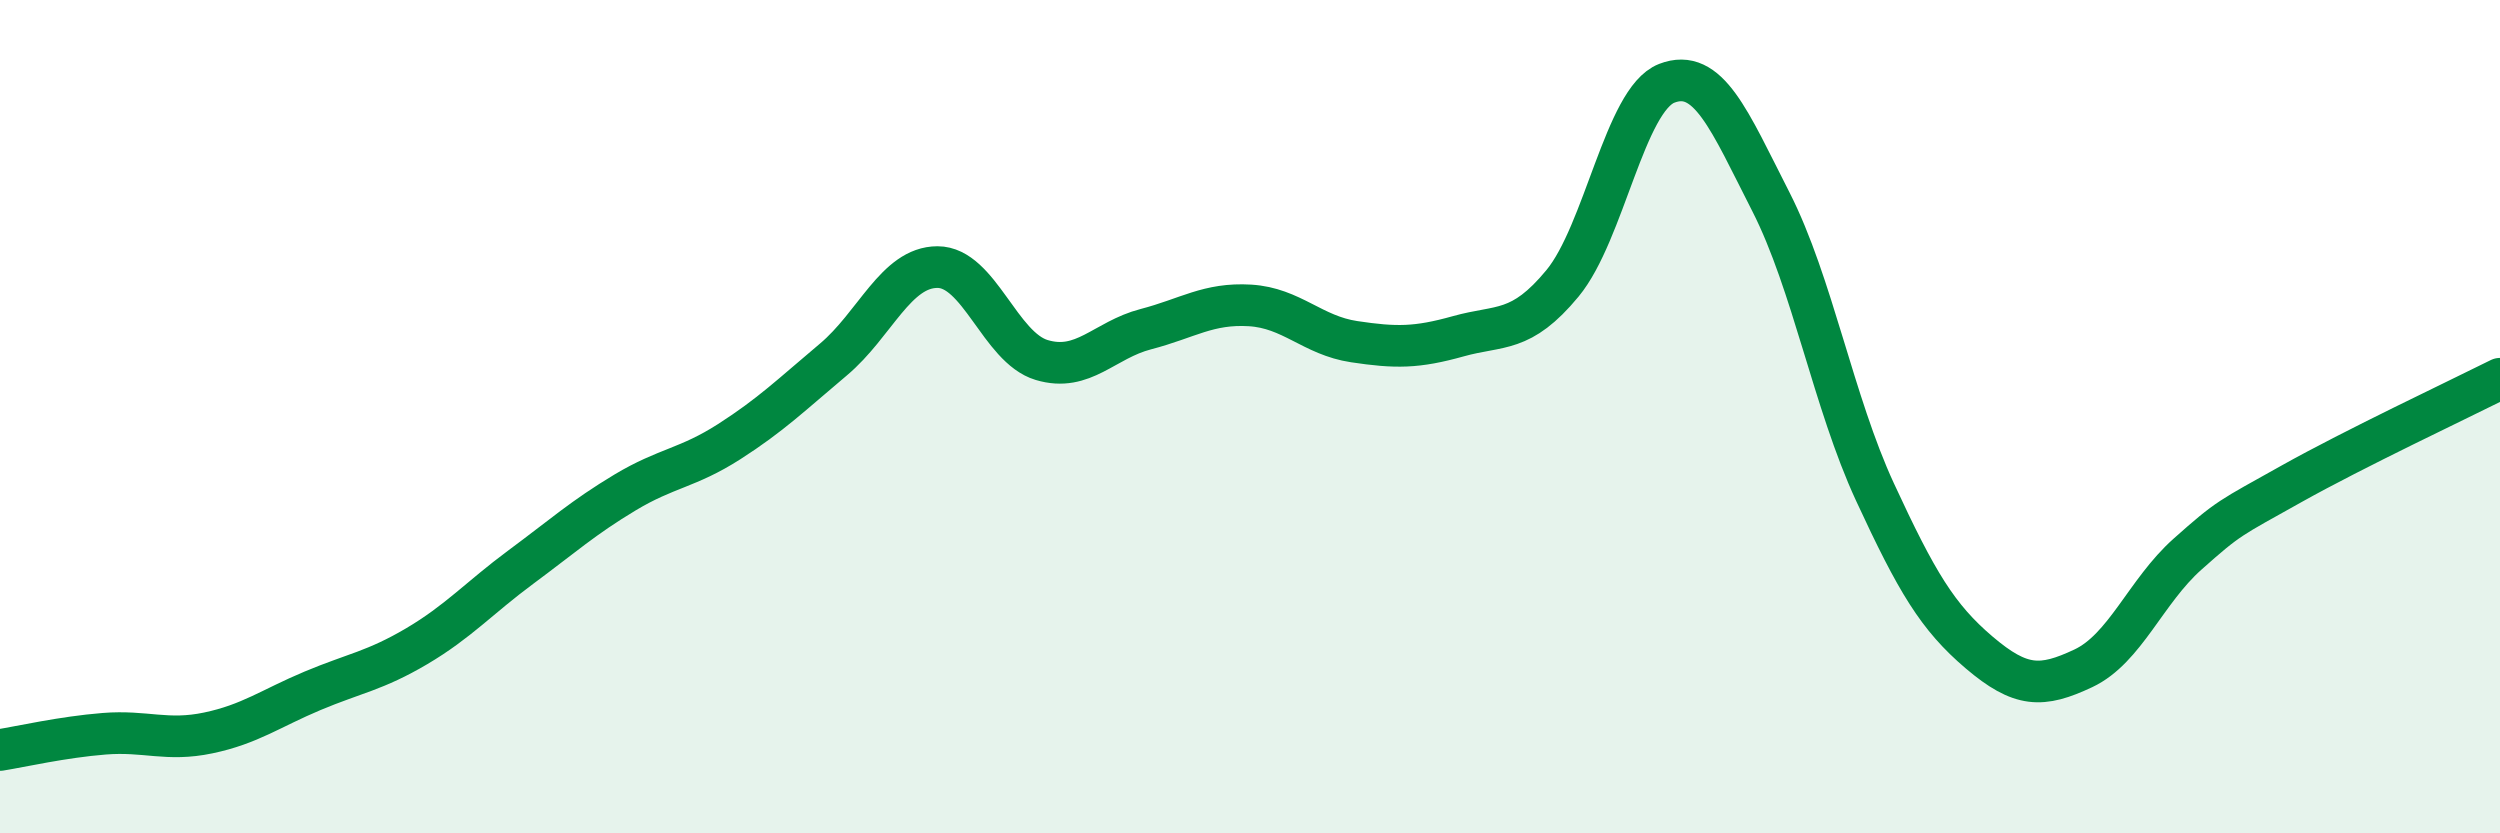
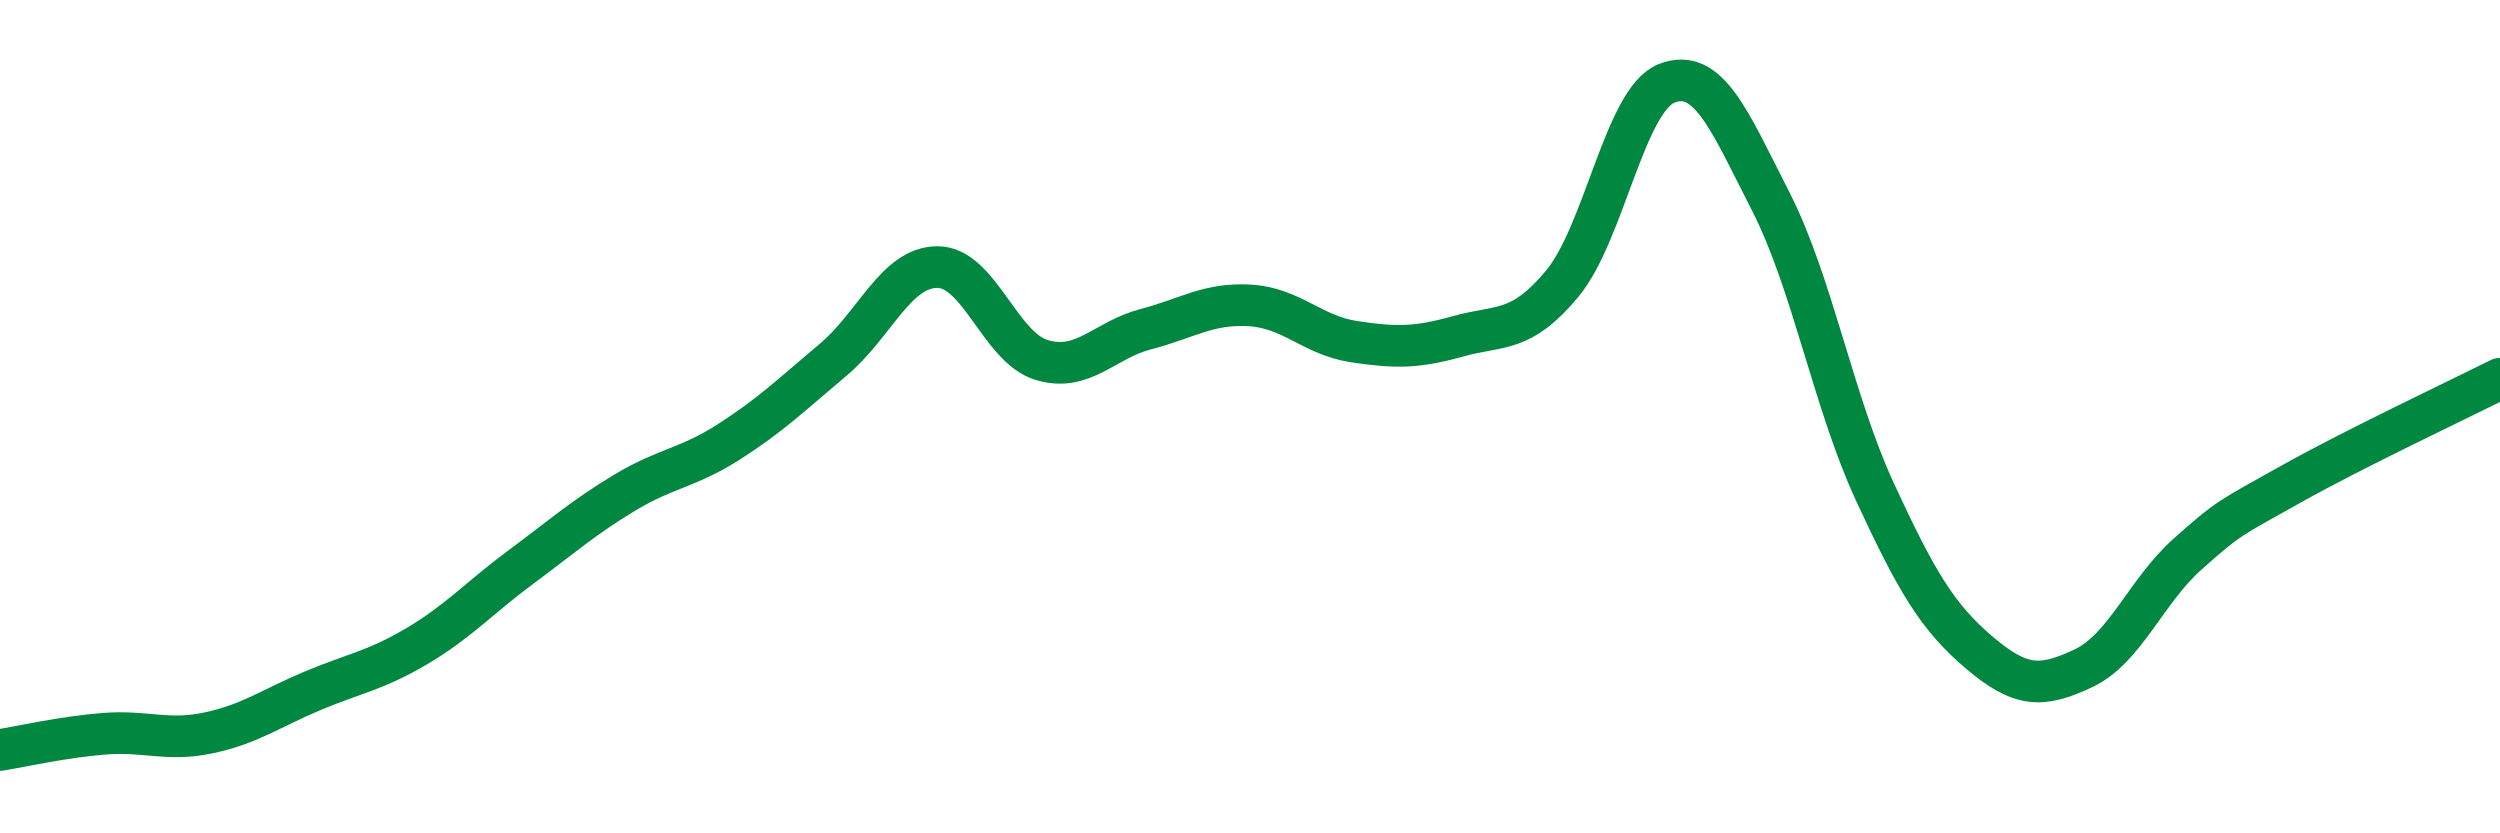
<svg xmlns="http://www.w3.org/2000/svg" width="60" height="20" viewBox="0 0 60 20">
-   <path d="M 0,18 C 0.5,17.92 1.5,17.69 2.5,17.61 C 3.5,17.53 4,17.8 5,17.59 C 6,17.38 6.5,17 7.5,16.58 C 8.5,16.16 9,16.1 10,15.51 C 11,14.92 11.5,14.35 12.5,13.61 C 13.5,12.87 14,12.42 15,11.82 C 16,11.22 16.5,11.24 17.5,10.6 C 18.5,9.96 19,9.47 20,8.63 C 21,7.79 21.5,6.41 22.5,6.41 C 23.5,6.41 24,8.34 25,8.64 C 26,8.94 26.5,8.16 27.5,7.9 C 28.5,7.64 29,7.27 30,7.33 C 31,7.39 31.5,8.05 32.5,8.2 C 33.5,8.35 34,8.35 35,8.07 C 36,7.79 36.5,8.01 37.5,6.8 C 38.5,5.59 39,2.39 40,2 C 41,1.61 41.5,2.88 42.5,4.84 C 43.5,6.8 44,9.65 45,11.81 C 46,13.97 46.5,14.81 47.5,15.66 C 48.5,16.51 49,16.51 50,16.04 C 51,15.57 51.5,14.19 52.5,13.3 C 53.5,12.41 53.5,12.45 55,11.61 C 56.5,10.77 59,9.59 60,9.09L60 20L0 20Z" fill="#008740" opacity="0.1" stroke-linecap="round" stroke-linejoin="round" />
  <path d="M 0,18 C 0.5,17.92 1.5,17.69 2.5,17.61 C 3.5,17.53 4,17.8 5,17.59 C 6,17.38 6.5,17 7.5,16.58 C 8.5,16.16 9,16.1 10,15.51 C 11,14.92 11.5,14.35 12.5,13.61 C 13.5,12.87 14,12.42 15,11.82 C 16,11.22 16.5,11.24 17.5,10.6 C 18.5,9.96 19,9.47 20,8.63 C 21,7.79 21.5,6.41 22.5,6.41 C 23.5,6.41 24,8.34 25,8.64 C 26,8.94 26.5,8.16 27.5,7.9 C 28.5,7.64 29,7.27 30,7.33 C 31,7.39 31.5,8.05 32.5,8.2 C 33.5,8.35 34,8.35 35,8.07 C 36,7.79 36.5,8.01 37.5,6.8 C 38.5,5.59 39,2.39 40,2 C 41,1.61 41.5,2.88 42.5,4.84 C 43.5,6.8 44,9.65 45,11.81 C 46,13.97 46.5,14.81 47.5,15.66 C 48.5,16.51 49,16.51 50,16.04 C 51,15.57 51.5,14.19 52.5,13.3 C 53.5,12.41 53.5,12.45 55,11.61 C 56.5,10.77 59,9.59 60,9.09" stroke="#008740" stroke-width="1" fill="none" stroke-linecap="round" stroke-linejoin="round" />
</svg>